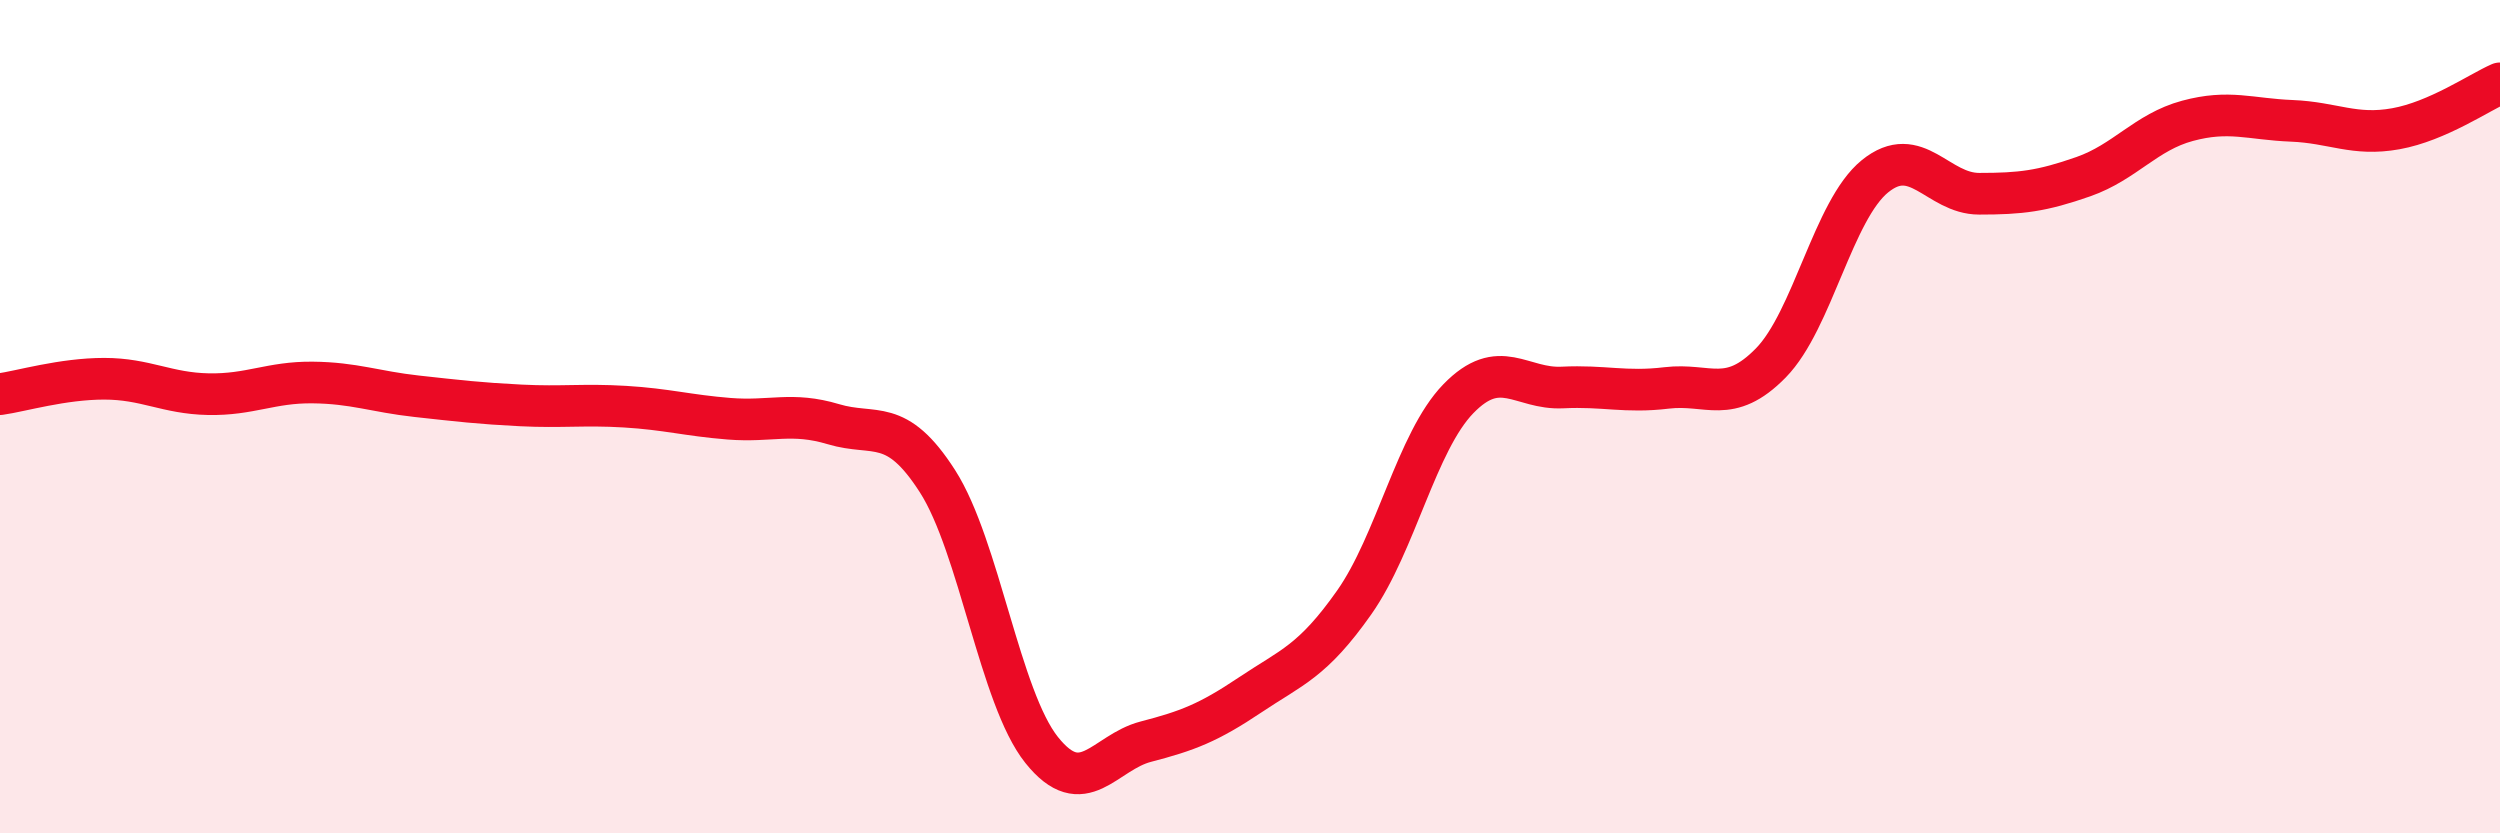
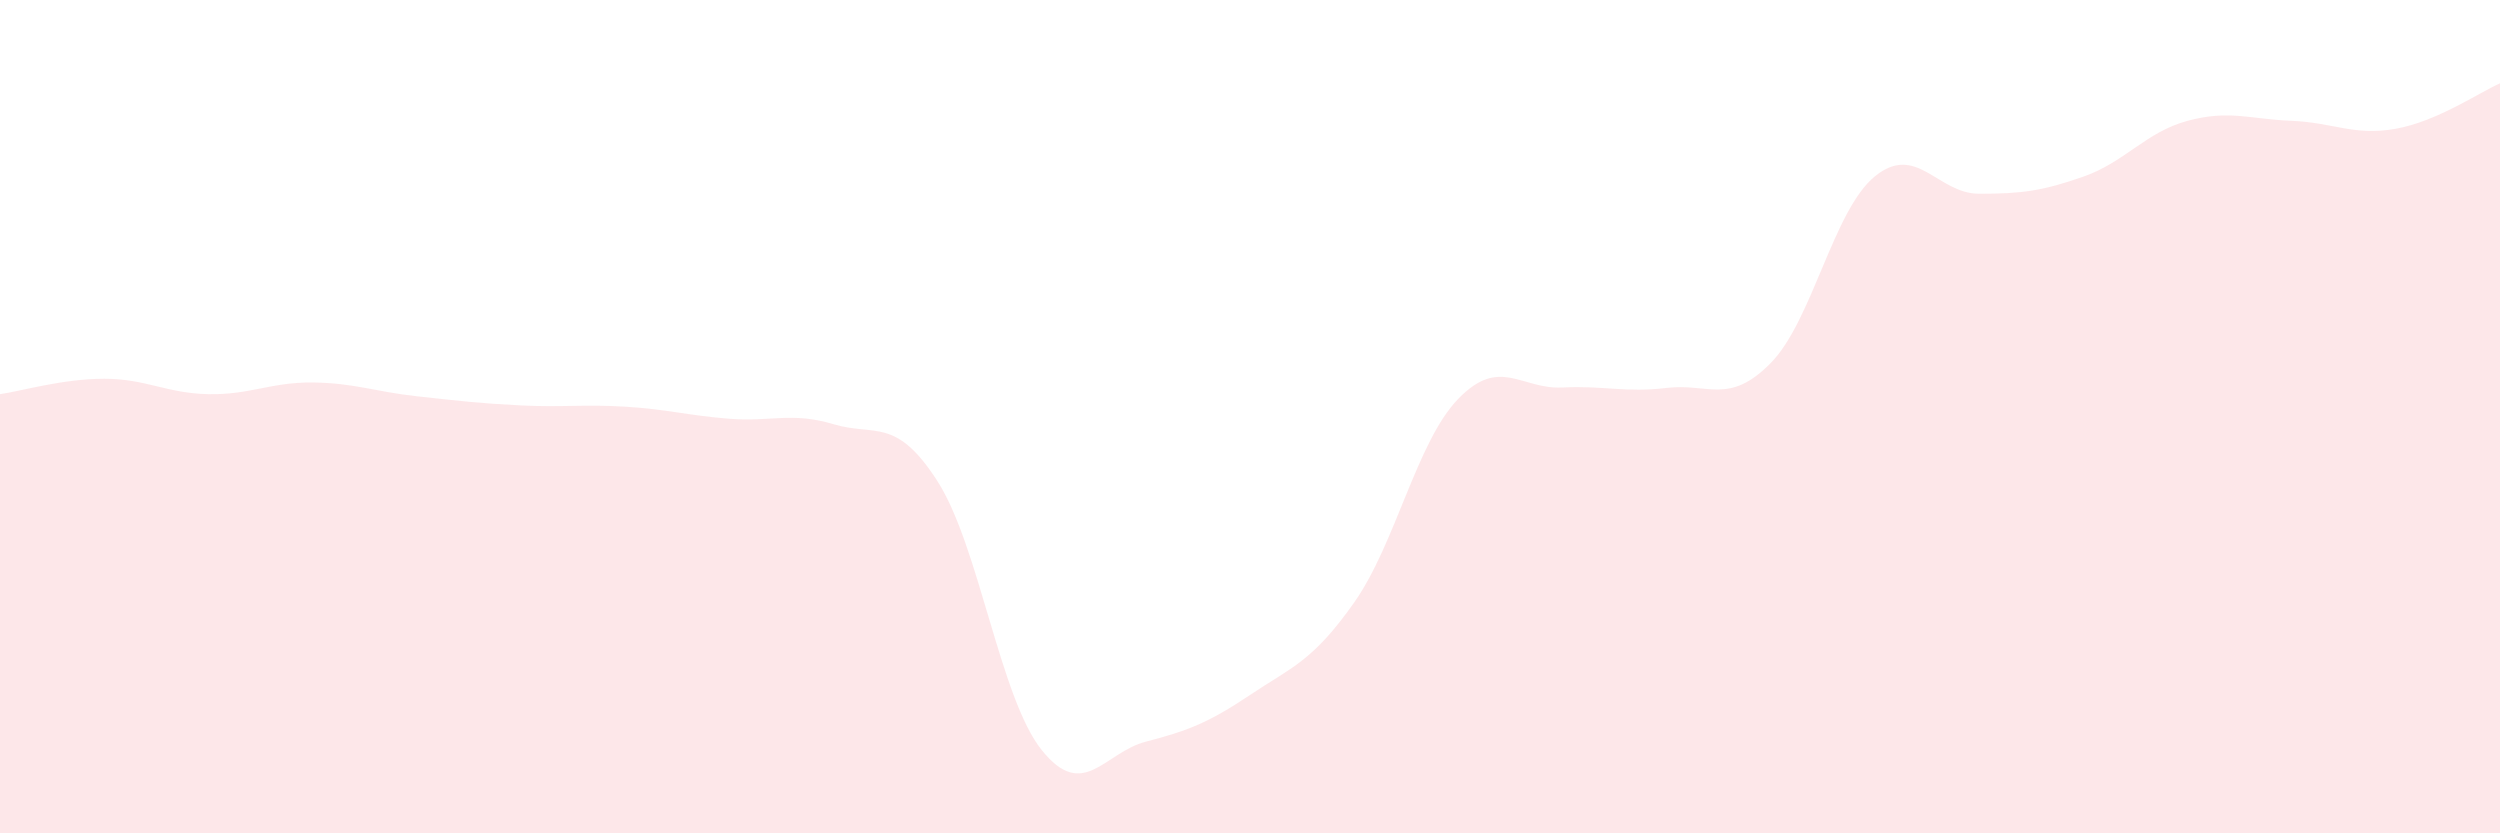
<svg xmlns="http://www.w3.org/2000/svg" width="60" height="20" viewBox="0 0 60 20">
  <path d="M 0,9.46 C 0.5,9.39 1.5,9.09 2.5,9.09 C 3.5,9.09 4,9.44 5,9.46 C 6,9.48 6.5,9.17 7.5,9.18 C 8.5,9.19 9,9.4 10,9.51 C 11,9.62 11.5,9.68 12.5,9.73 C 13.5,9.78 14,9.7 15,9.76 C 16,9.82 16.5,9.97 17.5,10.05 C 18.5,10.13 19,9.88 20,10.18 C 21,10.48 21.5,9.99 22.5,11.55 C 23.5,13.11 24,16.75 25,18 C 26,19.25 26.5,18.06 27.5,17.8 C 28.5,17.54 29,17.35 30,16.68 C 31,16.01 31.5,15.88 32.5,14.46 C 33.5,13.04 34,10.6 35,9.57 C 36,8.54 36.5,9.35 37.5,9.3 C 38.5,9.25 39,9.43 40,9.31 C 41,9.19 41.5,9.73 42.5,8.71 C 43.5,7.69 44,5.04 45,4.23 C 46,3.42 46.5,4.65 47.5,4.65 C 48.5,4.65 49,4.59 50,4.24 C 51,3.89 51.5,3.17 52.5,2.9 C 53.5,2.63 54,2.86 55,2.9 C 56,2.94 56.5,3.27 57.5,3.09 C 58.5,2.91 59.5,2.22 60,2L60 20L0 20Z" fill="#EB0A25" opacity="0.1" stroke-linecap="round" stroke-linejoin="round" />
-   <path d="M 0,9.46 C 0.5,9.39 1.5,9.09 2.5,9.09 C 3.5,9.09 4,9.44 5,9.46 C 6,9.48 6.5,9.17 7.5,9.18 C 8.5,9.19 9,9.4 10,9.51 C 11,9.62 11.5,9.68 12.5,9.73 C 13.5,9.78 14,9.7 15,9.76 C 16,9.82 16.5,9.97 17.5,10.05 C 18.5,10.13 19,9.88 20,10.18 C 21,10.48 21.5,9.99 22.5,11.55 C 23.5,13.11 24,16.75 25,18 C 26,19.25 26.5,18.06 27.5,17.8 C 28.5,17.54 29,17.35 30,16.68 C 31,16.01 31.5,15.88 32.5,14.46 C 33.5,13.04 34,10.6 35,9.57 C 36,8.54 36.5,9.35 37.5,9.3 C 38.5,9.25 39,9.43 40,9.31 C 41,9.19 41.5,9.73 42.5,8.71 C 43.5,7.69 44,5.04 45,4.23 C 46,3.42 46.5,4.65 47.5,4.65 C 48.5,4.65 49,4.59 50,4.24 C 51,3.89 51.5,3.17 52.5,2.9 C 53.5,2.63 54,2.86 55,2.9 C 56,2.94 56.5,3.27 57.5,3.09 C 58.5,2.91 59.5,2.22 60,2" stroke="#EB0A25" stroke-width="1" fill="none" stroke-linecap="round" stroke-linejoin="round" />
</svg>